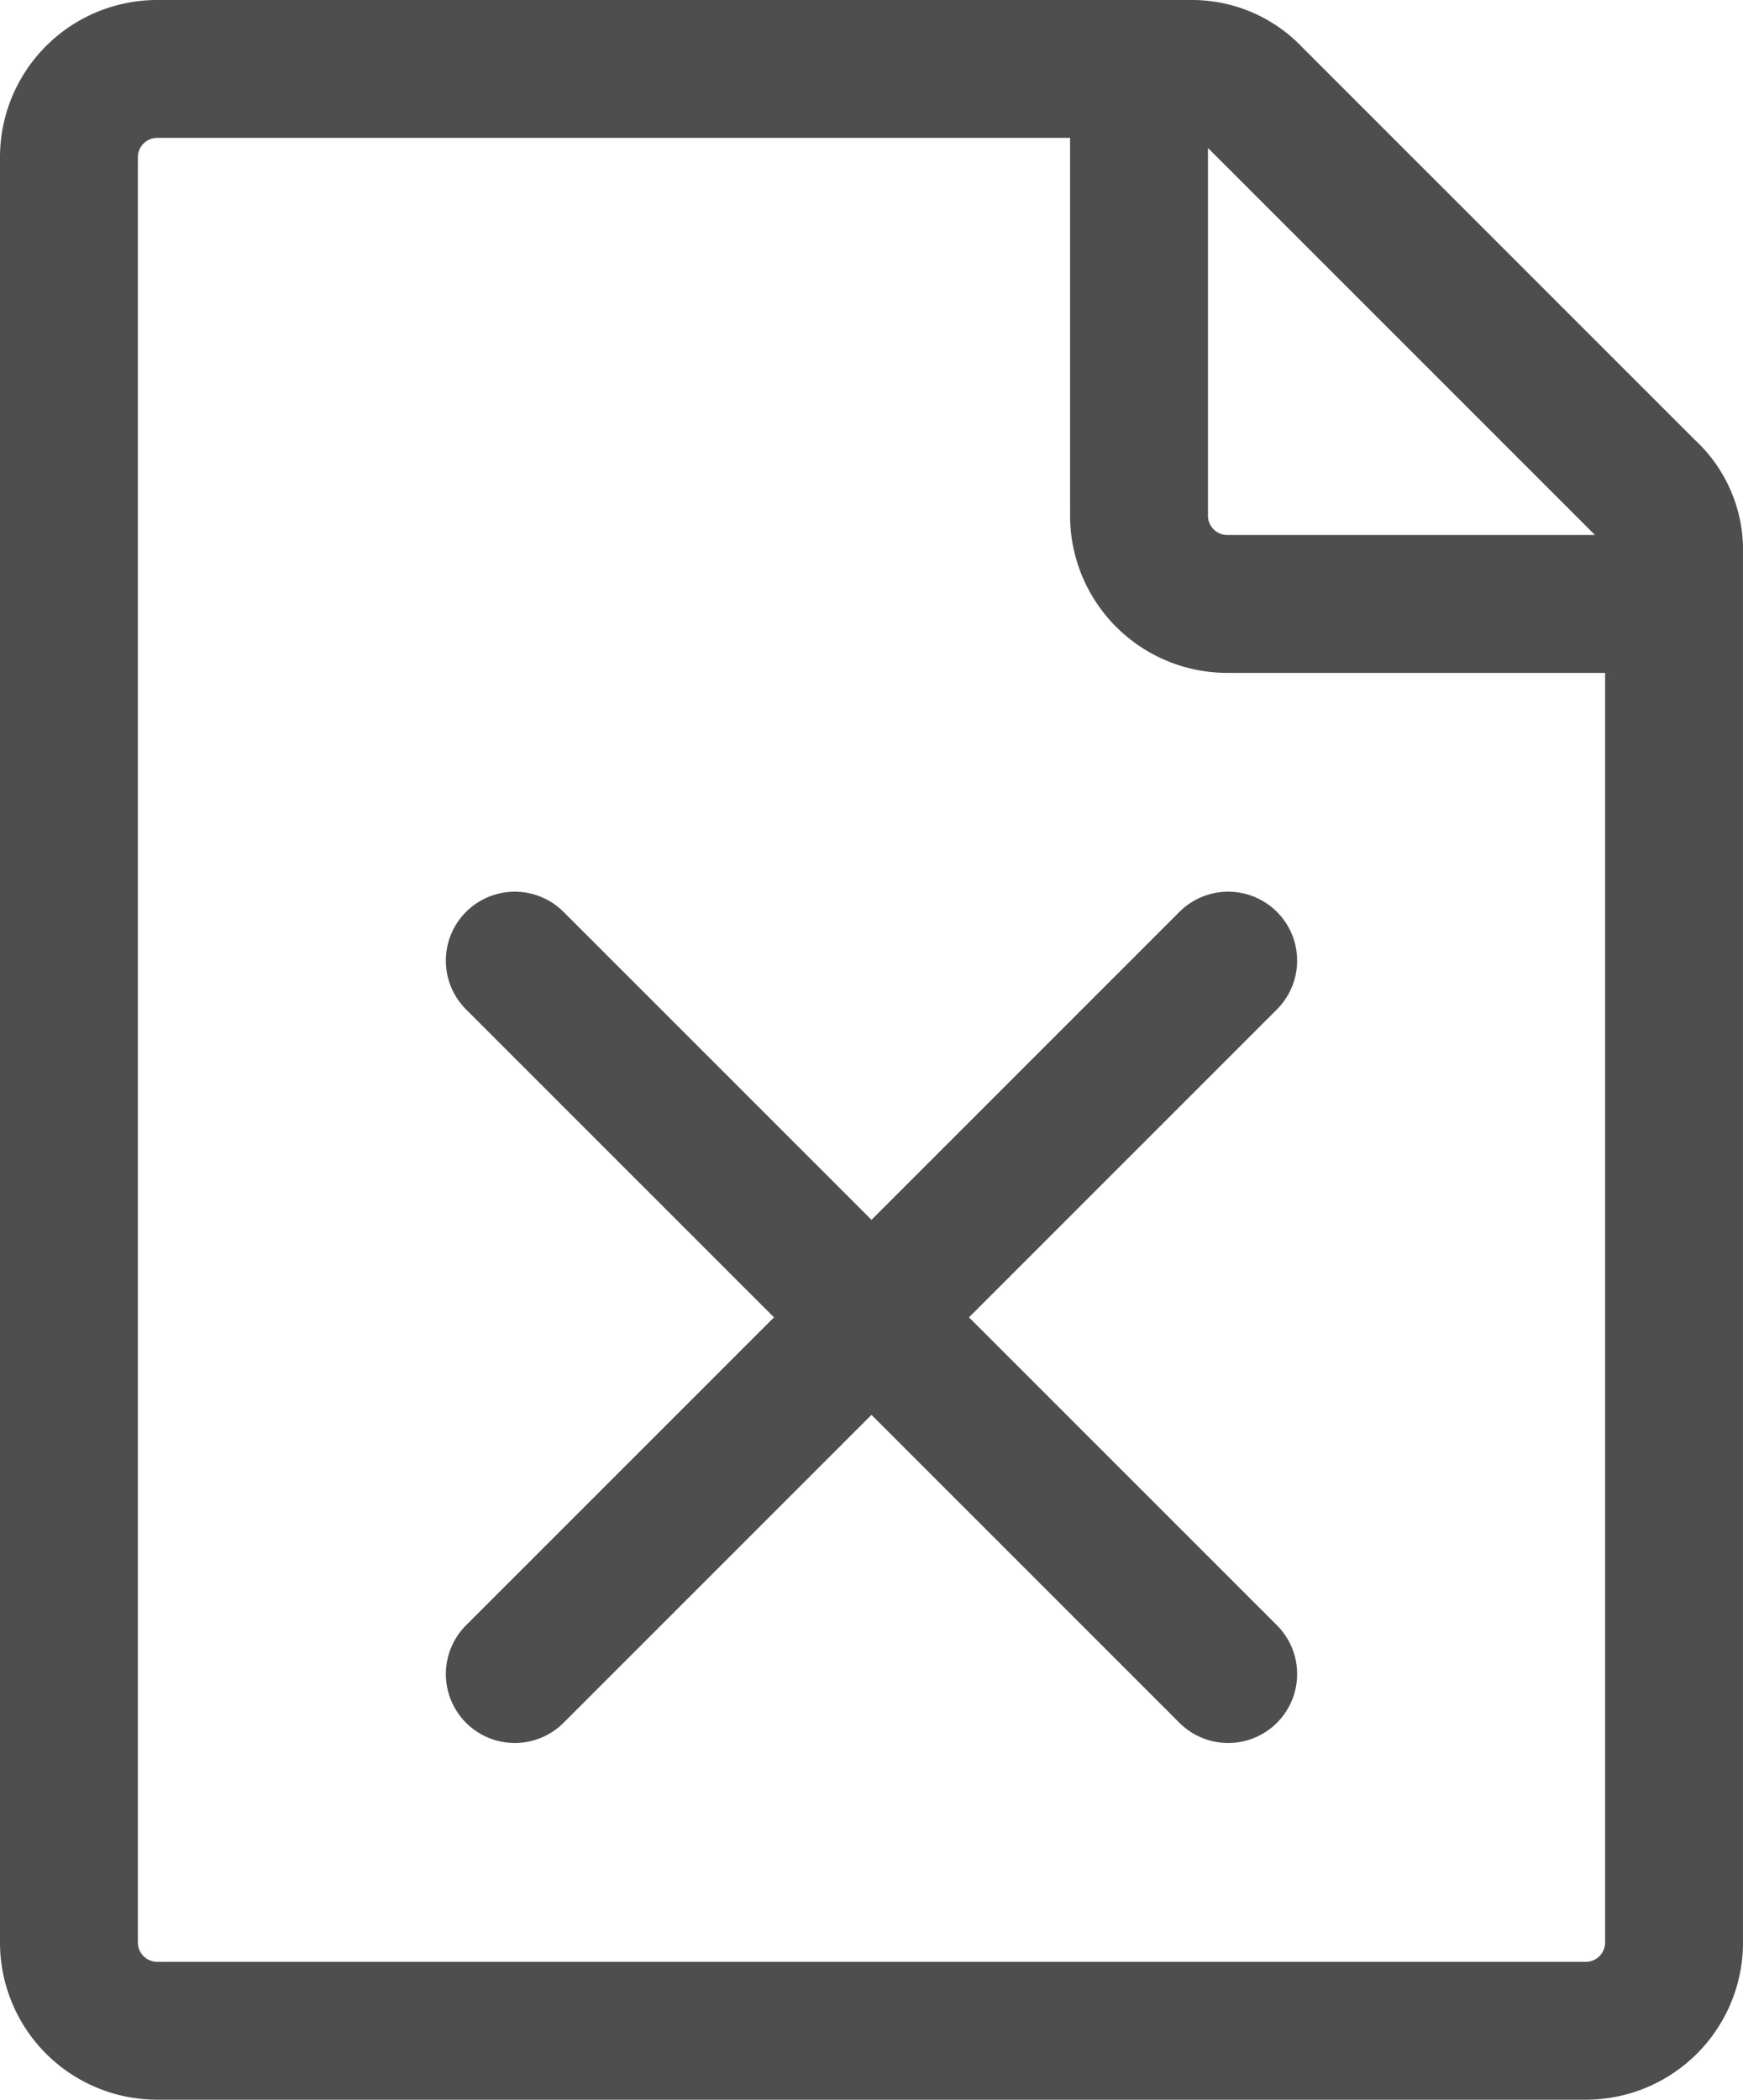
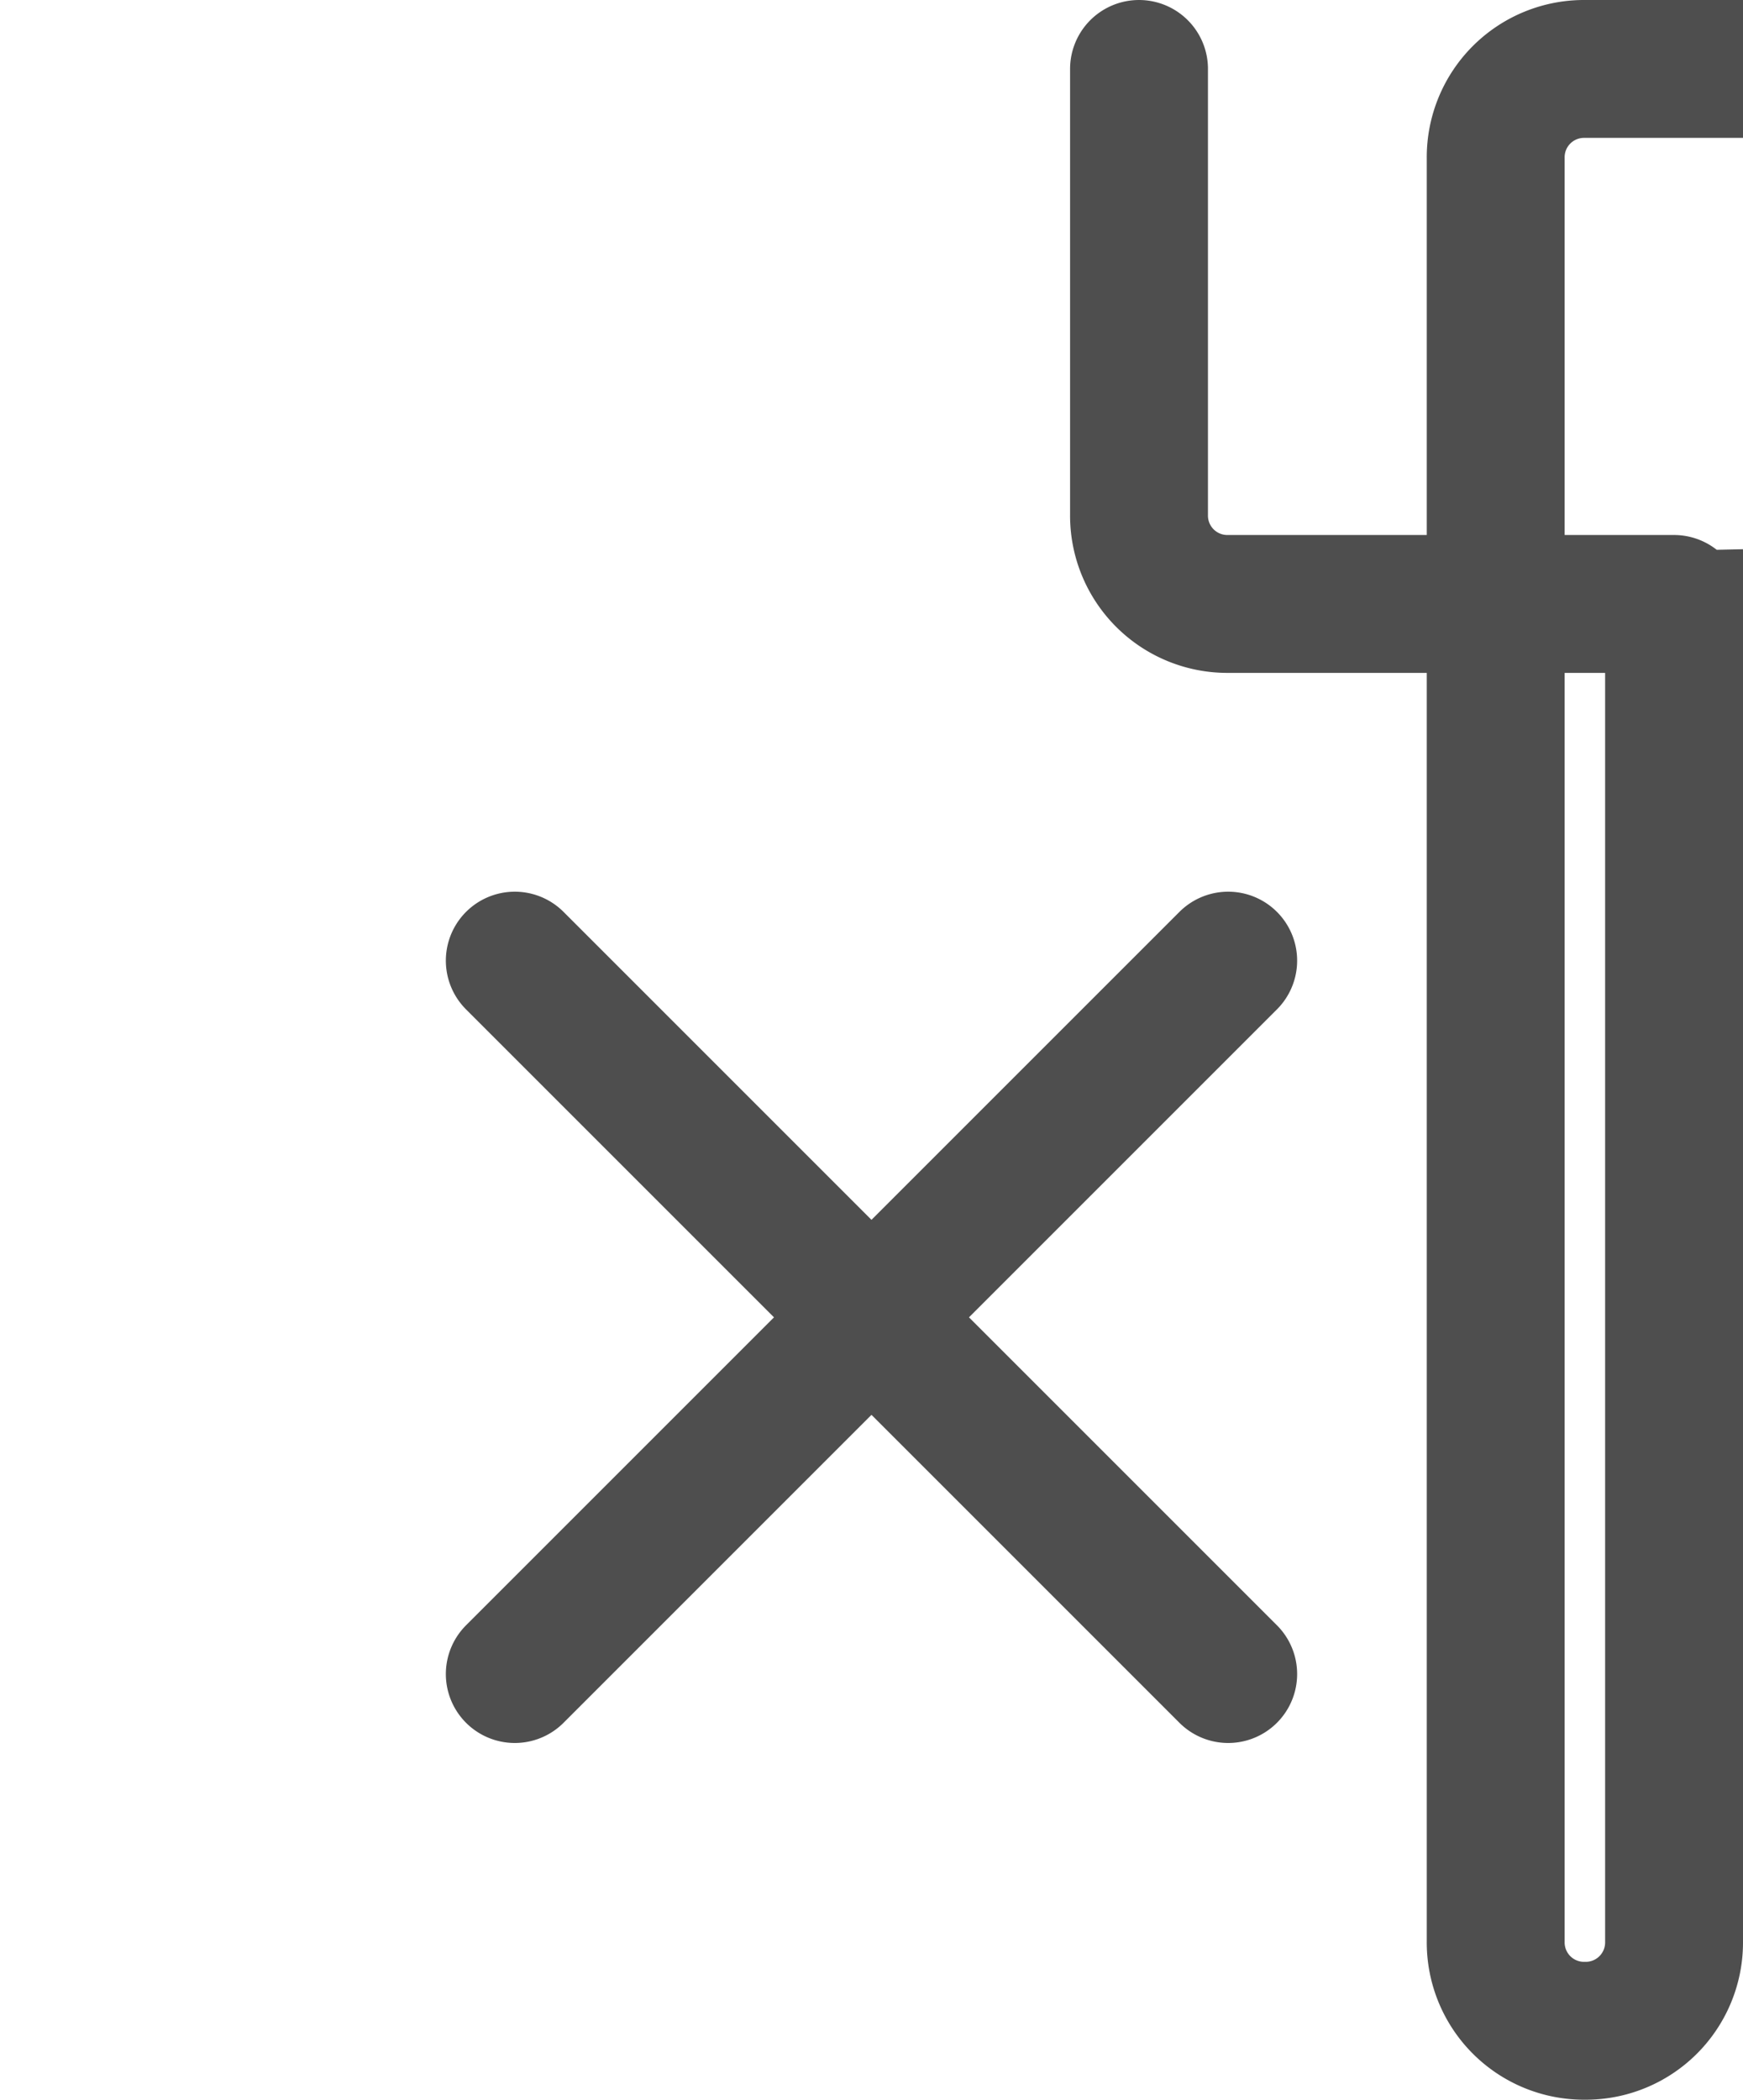
<svg xmlns="http://www.w3.org/2000/svg" width="75.846" height="91.367" viewBox="0 0 75.846 91.367">
-   <path id="パス_128" data-name="パス 128" d="M449.393,598.924v60.455a3.843,3.843,0,0,1-3.88,3.88H383.428a3.843,3.843,0,0,1-3.881-3.88V581.772a3.842,3.842,0,0,1,3.881-3.88h44.934a3.637,3.637,0,0,1,2.716,1.164l17.151,17.151A3.524,3.524,0,0,1,449.393,598.924Zm-23.282-21.032v19.4a3.843,3.843,0,0,0,3.881,3.88h19.4m-50.444,46.564,31.043-31.043m0,31.043-31.043-31.043" transform="translate(-376.547 -574.892)" fill="none" stroke="#4e4e4e" stroke-linecap="round" stroke-width="6" />
+   <path id="パス_128" data-name="パス 128" d="M449.393,598.924v60.455a3.843,3.843,0,0,1-3.88,3.88a3.843,3.843,0,0,1-3.881-3.88V581.772a3.842,3.842,0,0,1,3.881-3.88h44.934a3.637,3.637,0,0,1,2.716,1.164l17.151,17.151A3.524,3.524,0,0,1,449.393,598.924Zm-23.282-21.032v19.4a3.843,3.843,0,0,0,3.881,3.88h19.4m-50.444,46.564,31.043-31.043m0,31.043-31.043-31.043" transform="translate(-376.547 -574.892)" fill="none" stroke="#4e4e4e" stroke-linecap="round" stroke-width="6" />
</svg>